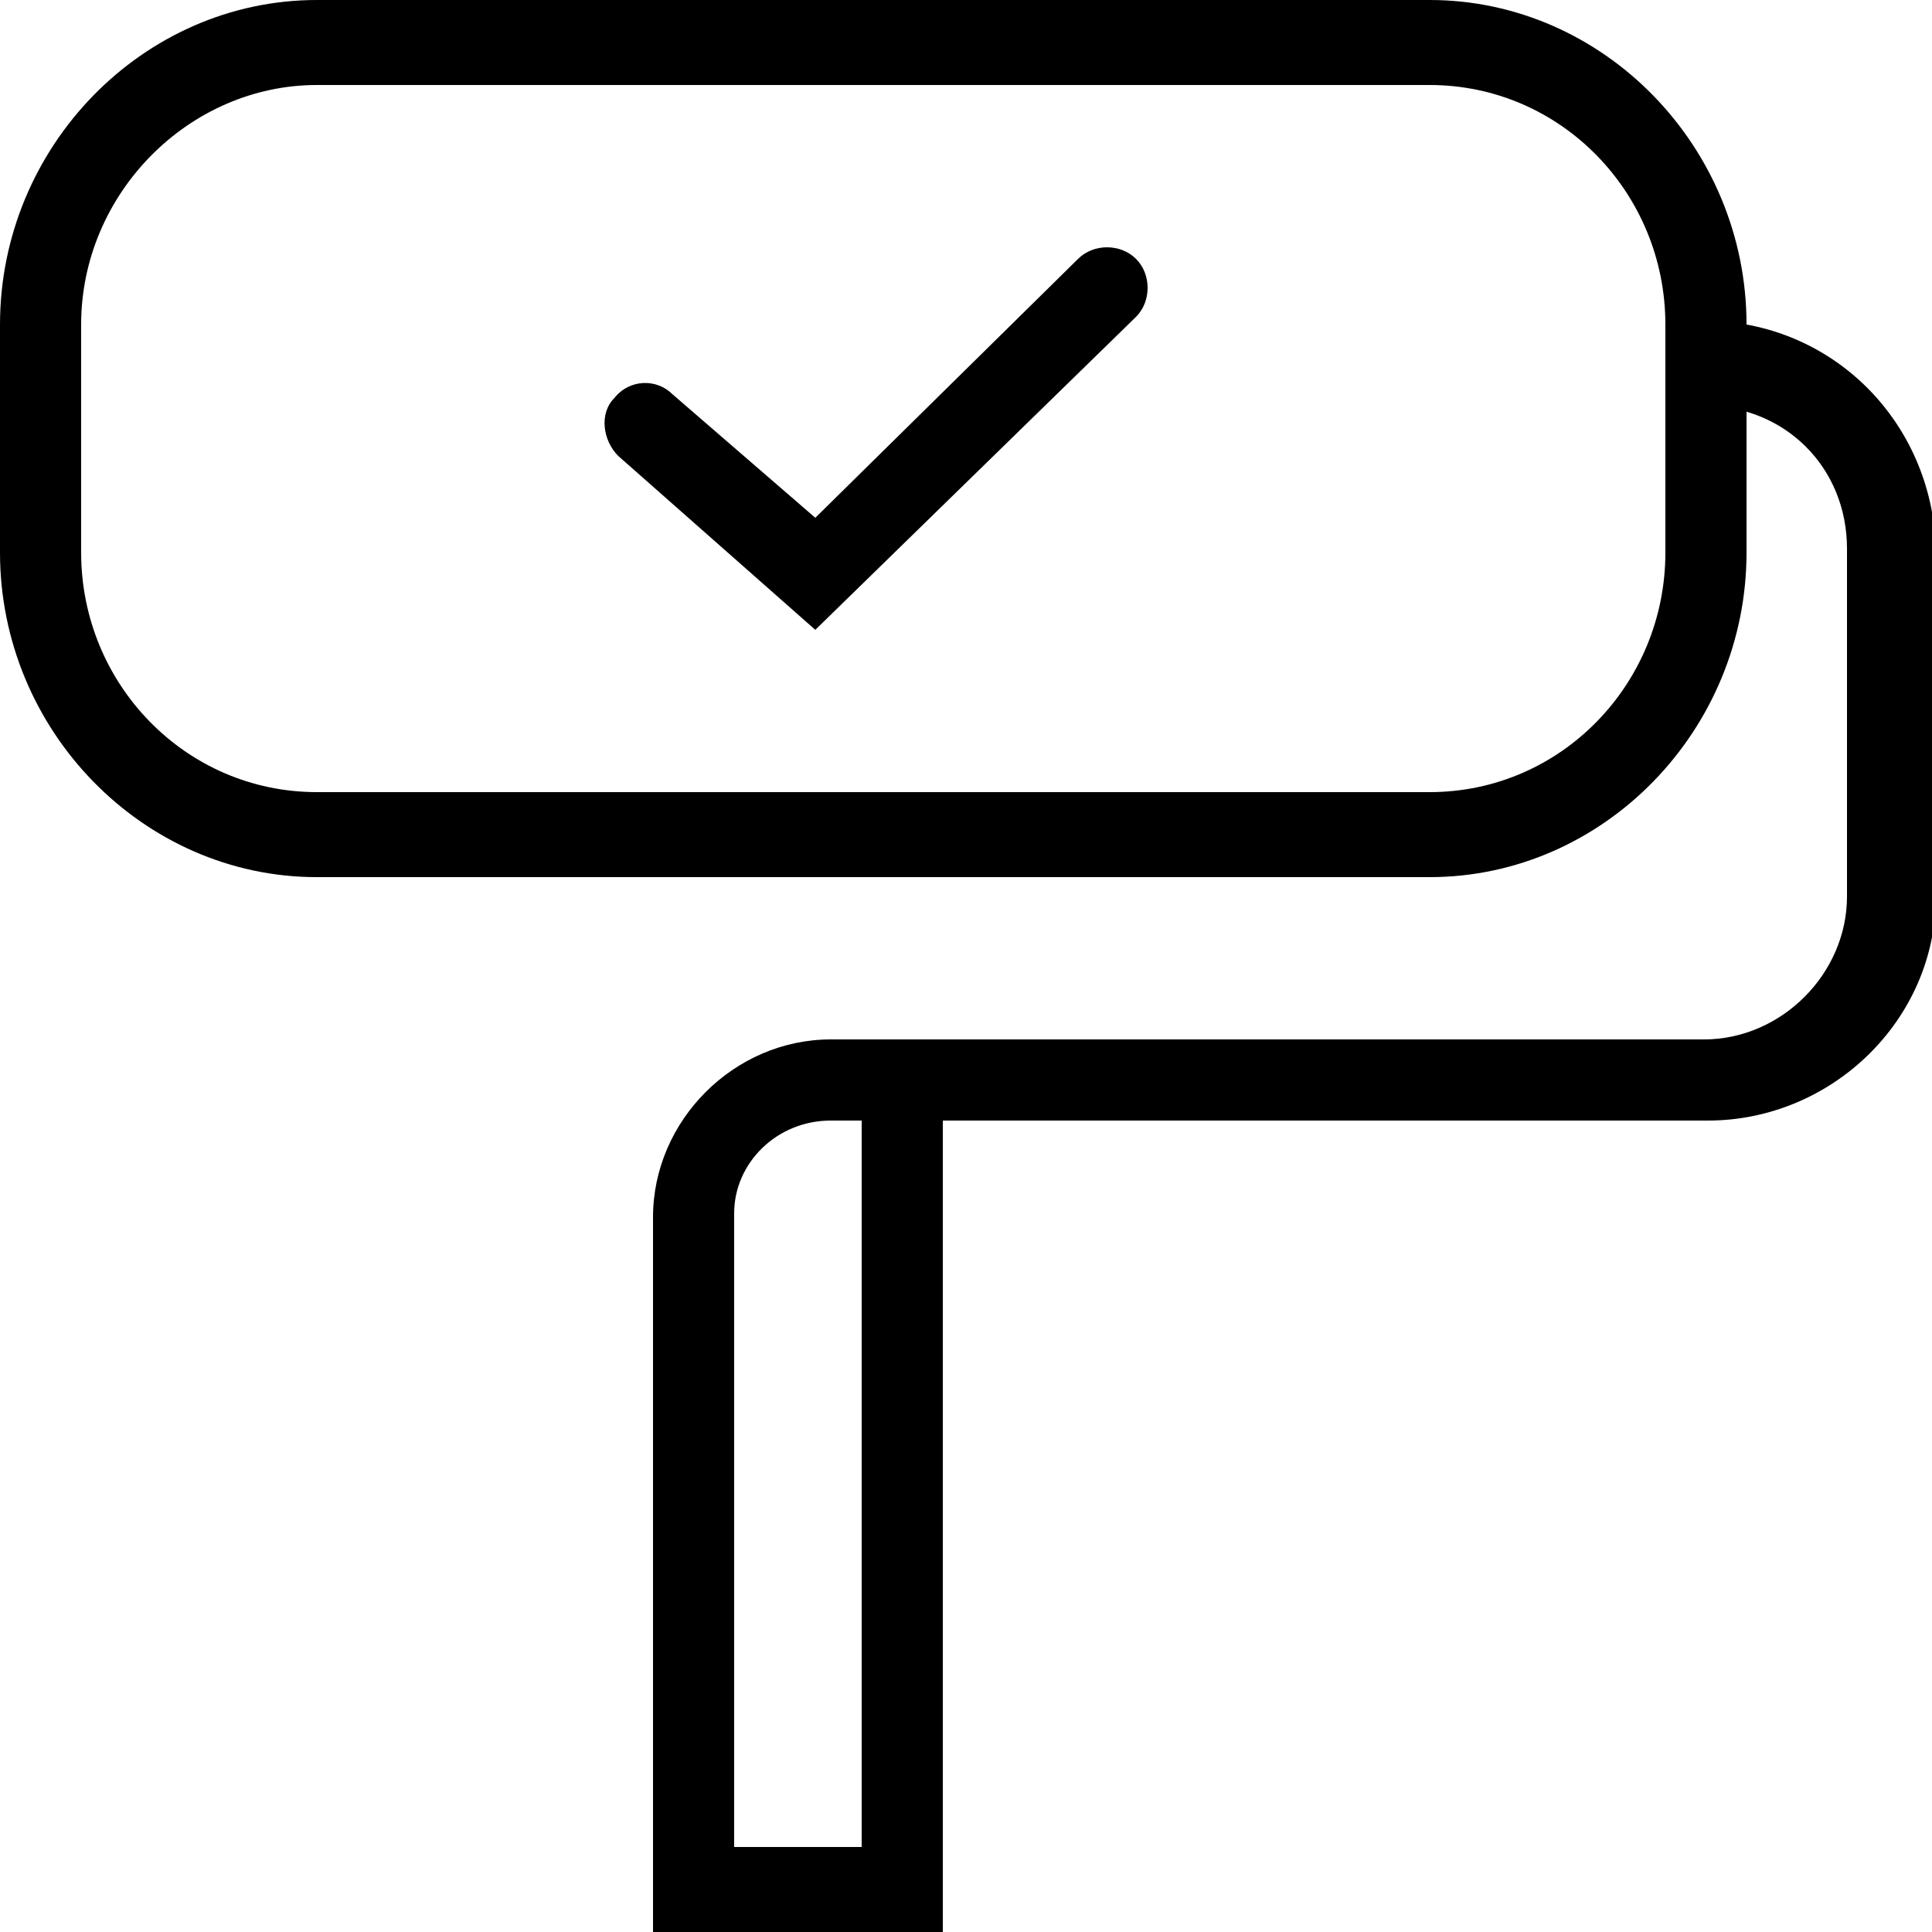
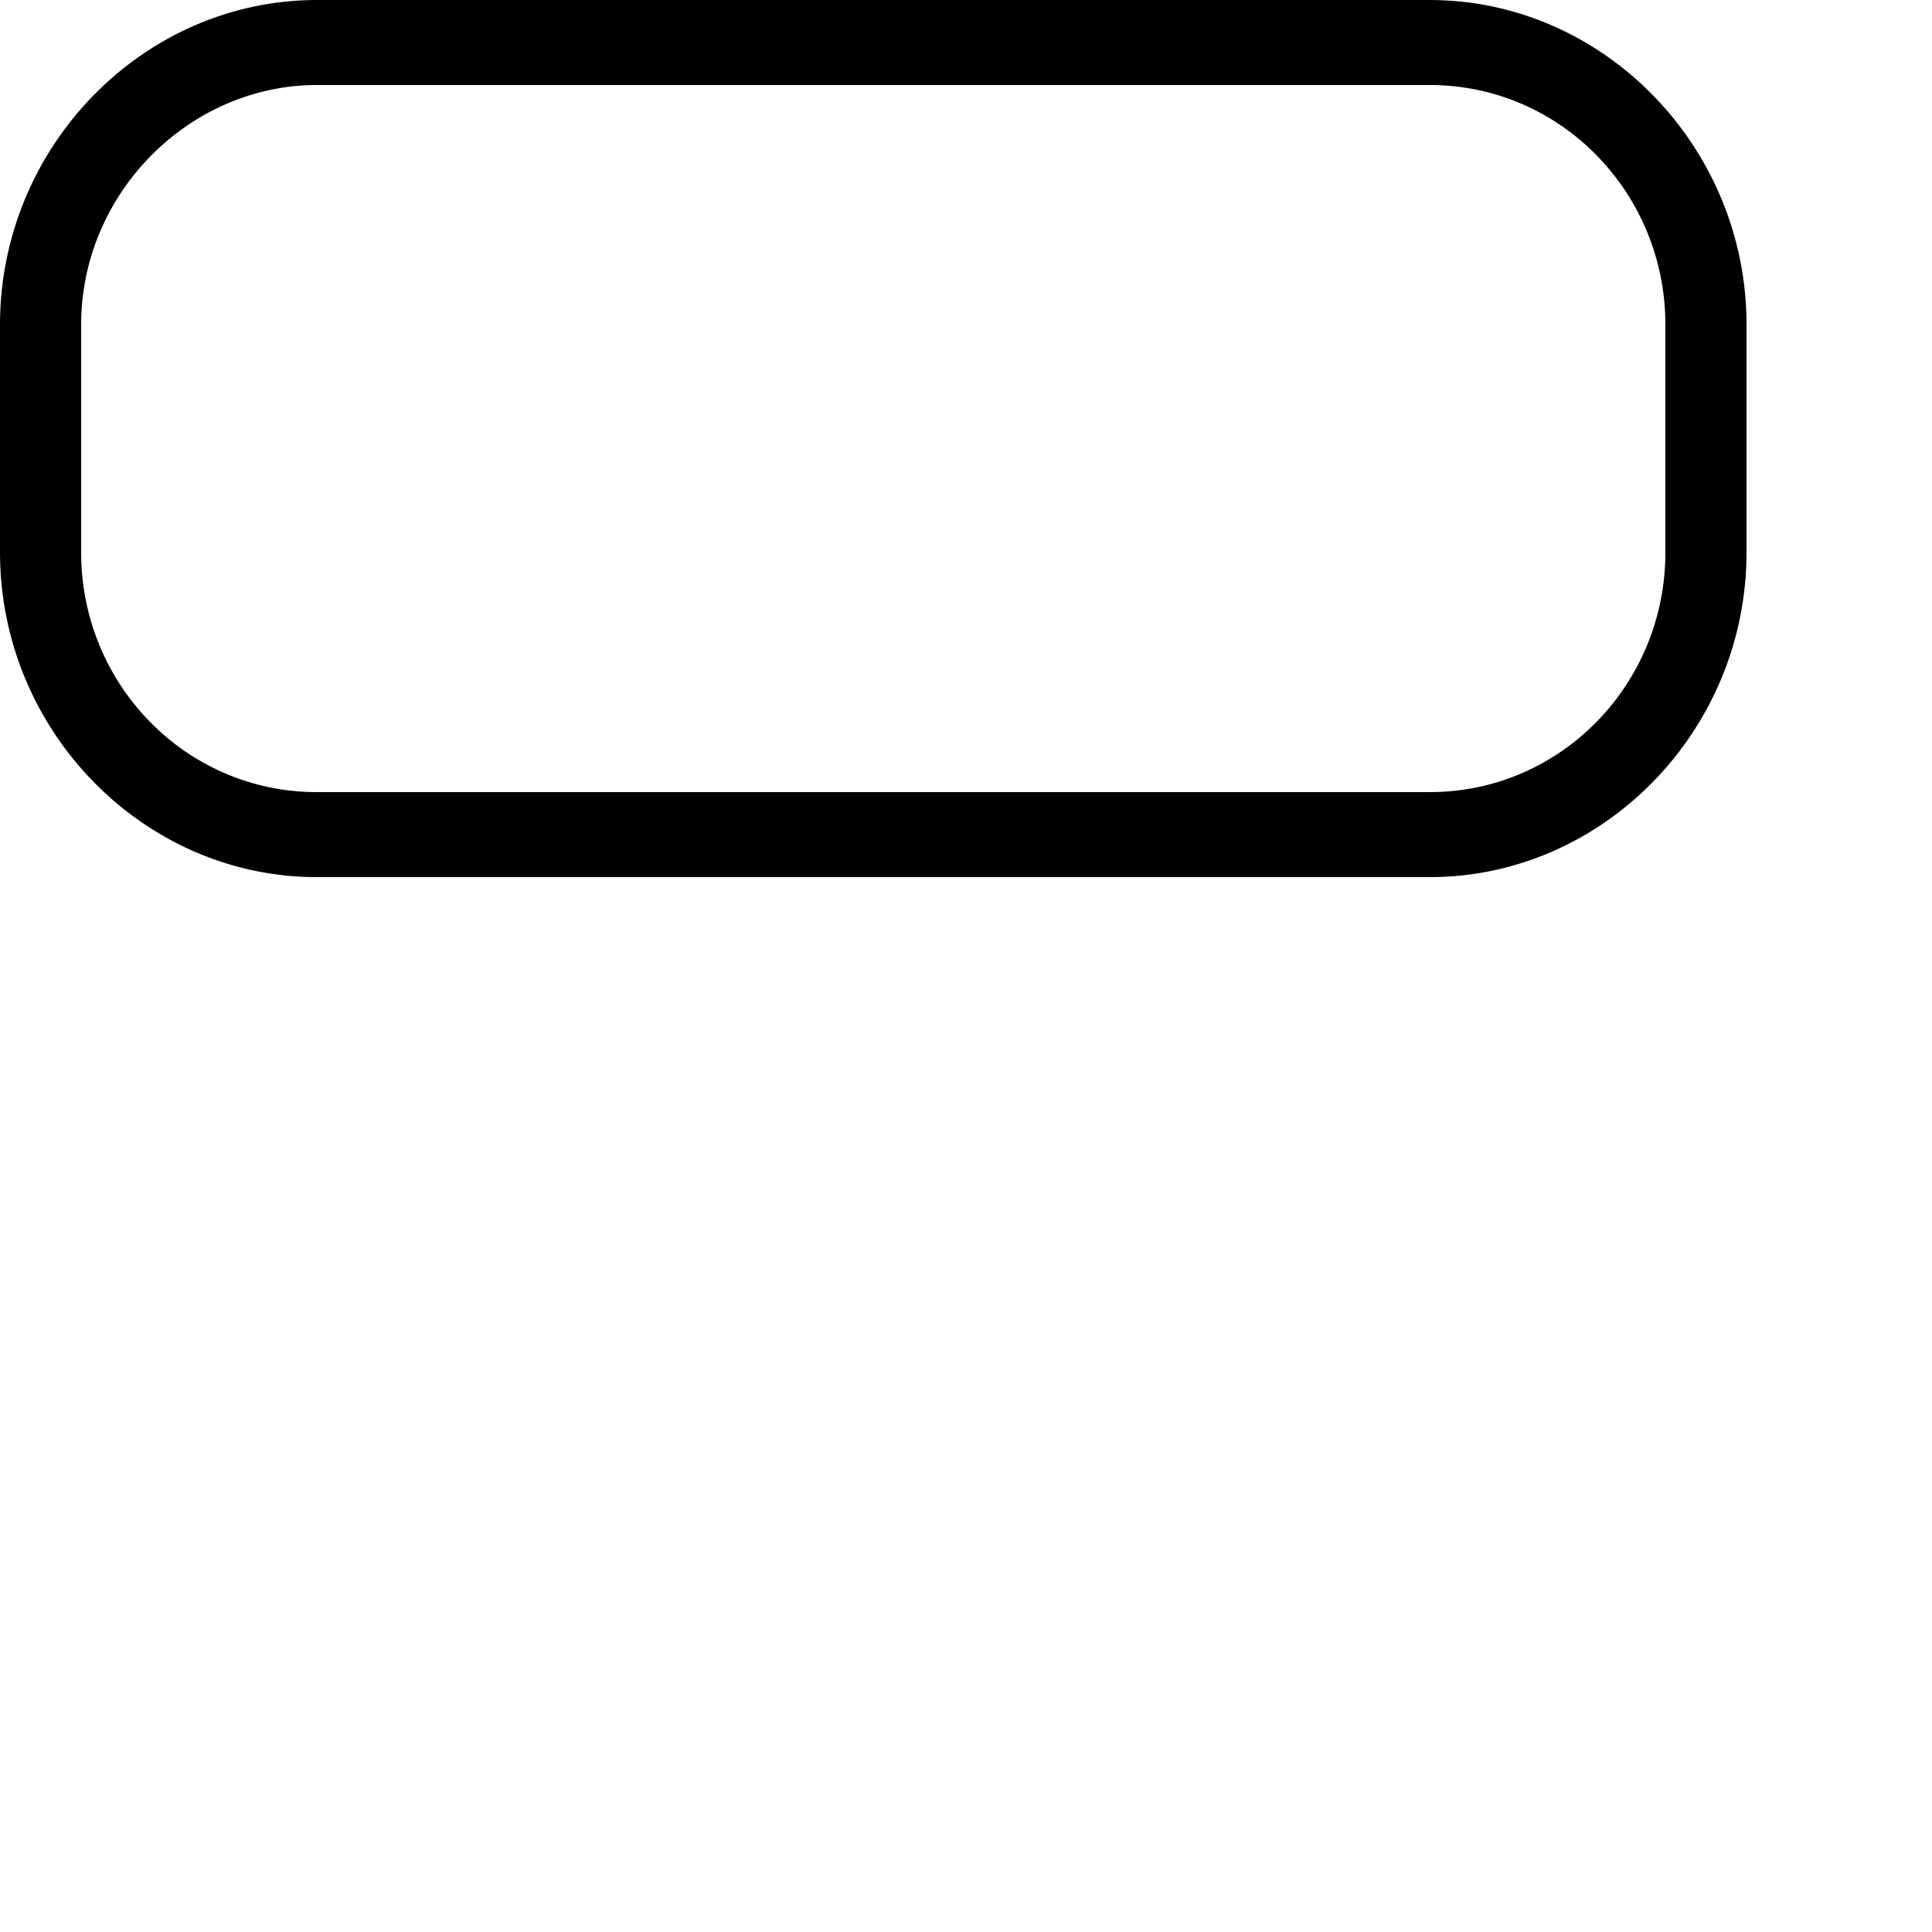
<svg xmlns="http://www.w3.org/2000/svg" version="1.1" id="Layer_1" x="0px" y="0px" viewBox="0 0 50 50" style="enable-background:new 0 0 50 50;" xml:space="preserve">
  <g>
-     <path d="M44.1,8.3L44.1,8.3c0,0,0,0.1,0,0.1v2.1c2.1,0,3.7,1.6,3.7,3.7v9c0,2-1.7,3.7-3.7,3.7H21.5c-2.5,0-4.6,2.1-4.6,4.6V50h7.5   V29h19.8c3.2,0,5.9-2.6,5.9-5.8v-9C50,10.9,47.4,8.3,44.1,8.3z M22.2,47.8H19V31.4c0-1.3,1.1-2.4,2.5-2.4h0.8V47.8z" />
    <path d="M37,22.7H8.2c-4.5,0-8.2-3.8-8.2-8.4V8.4C0,3.8,3.7,0,8.2,0H37c4.5,0,8.2,3.8,8.2,8.4v5.9C45.2,18.9,41.5,22.7,37,22.7z    M8.2,2.2C4.9,2.2,2.1,5,2.1,8.4v5.9c0,3.4,2.7,6.2,6.1,6.2H37c3.4,0,6.1-2.8,6.1-6.2V8.4c0-3.4-2.7-6.2-6.1-6.2H8.2z" />
-     <path d="M21.1,16.3l-5.1-4.5c-0.4-0.4-0.5-1.1-0.1-1.5c0.4-0.5,1.1-0.5,1.5-0.1l3.7,3.2l6.8-6.7c0.4-0.4,1.1-0.4,1.5,0   c0.4,0.4,0.4,1.1,0,1.5L21.1,16.3z" />
  </g>
</svg>